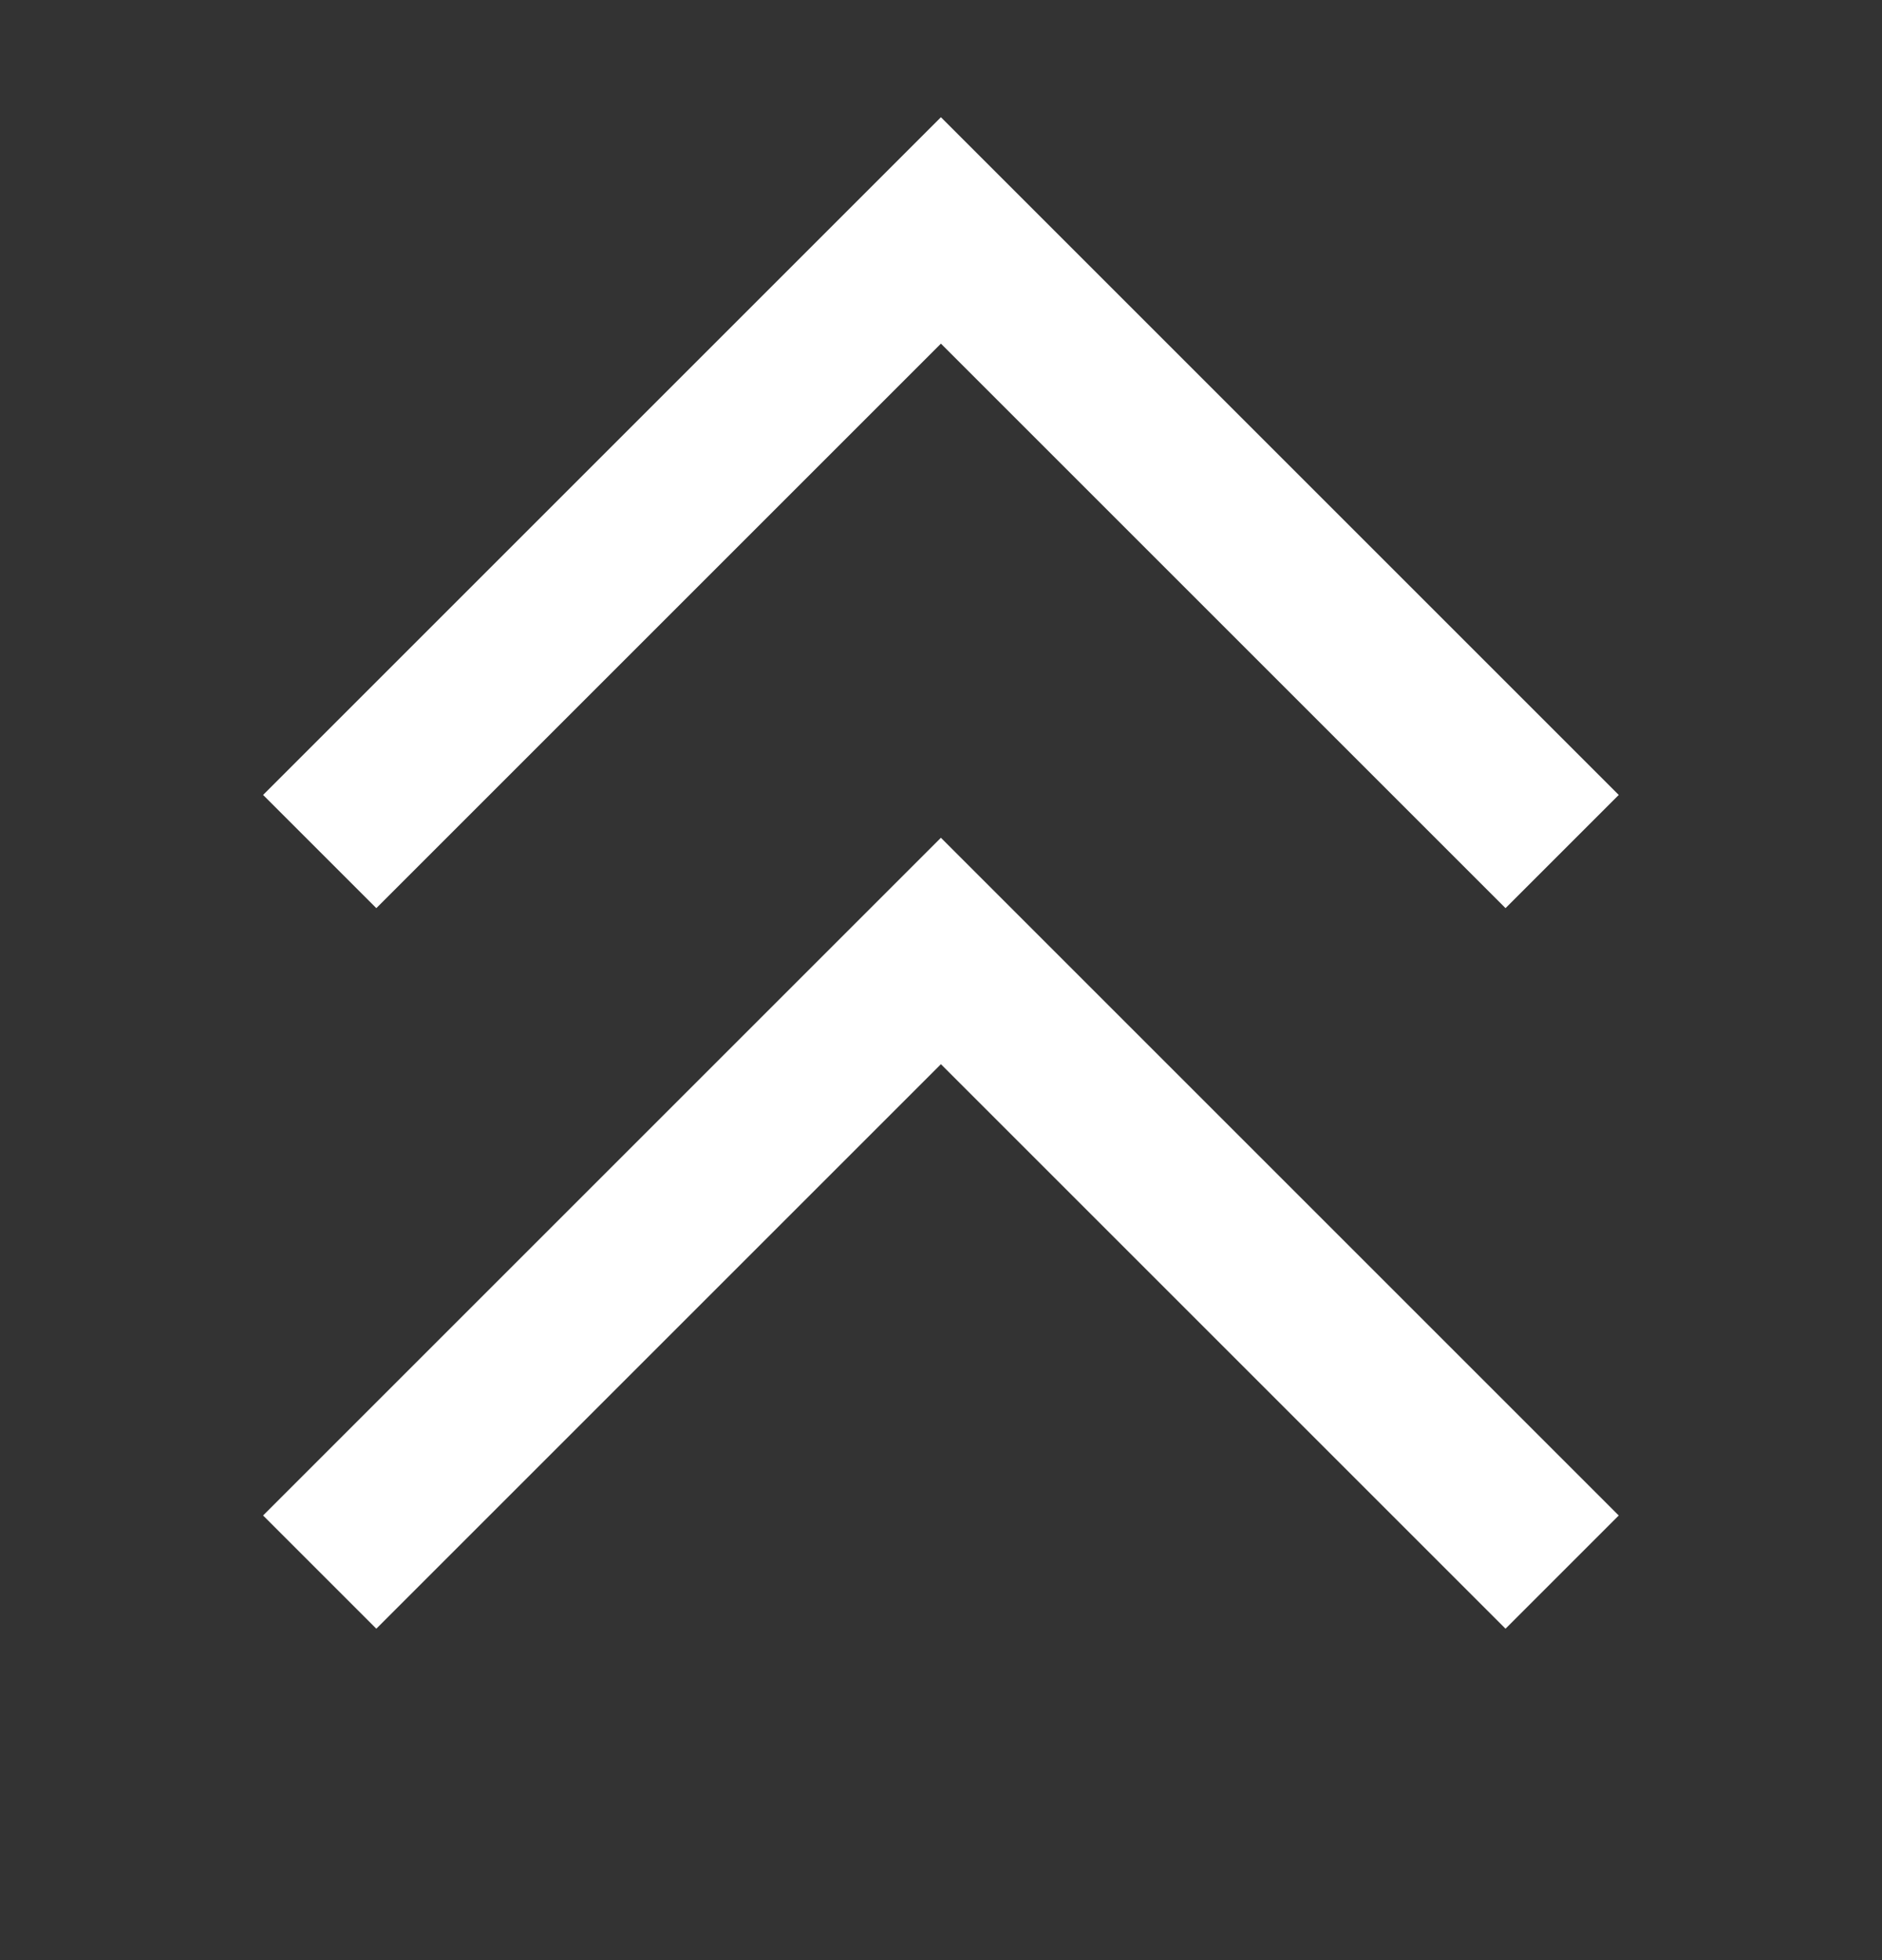
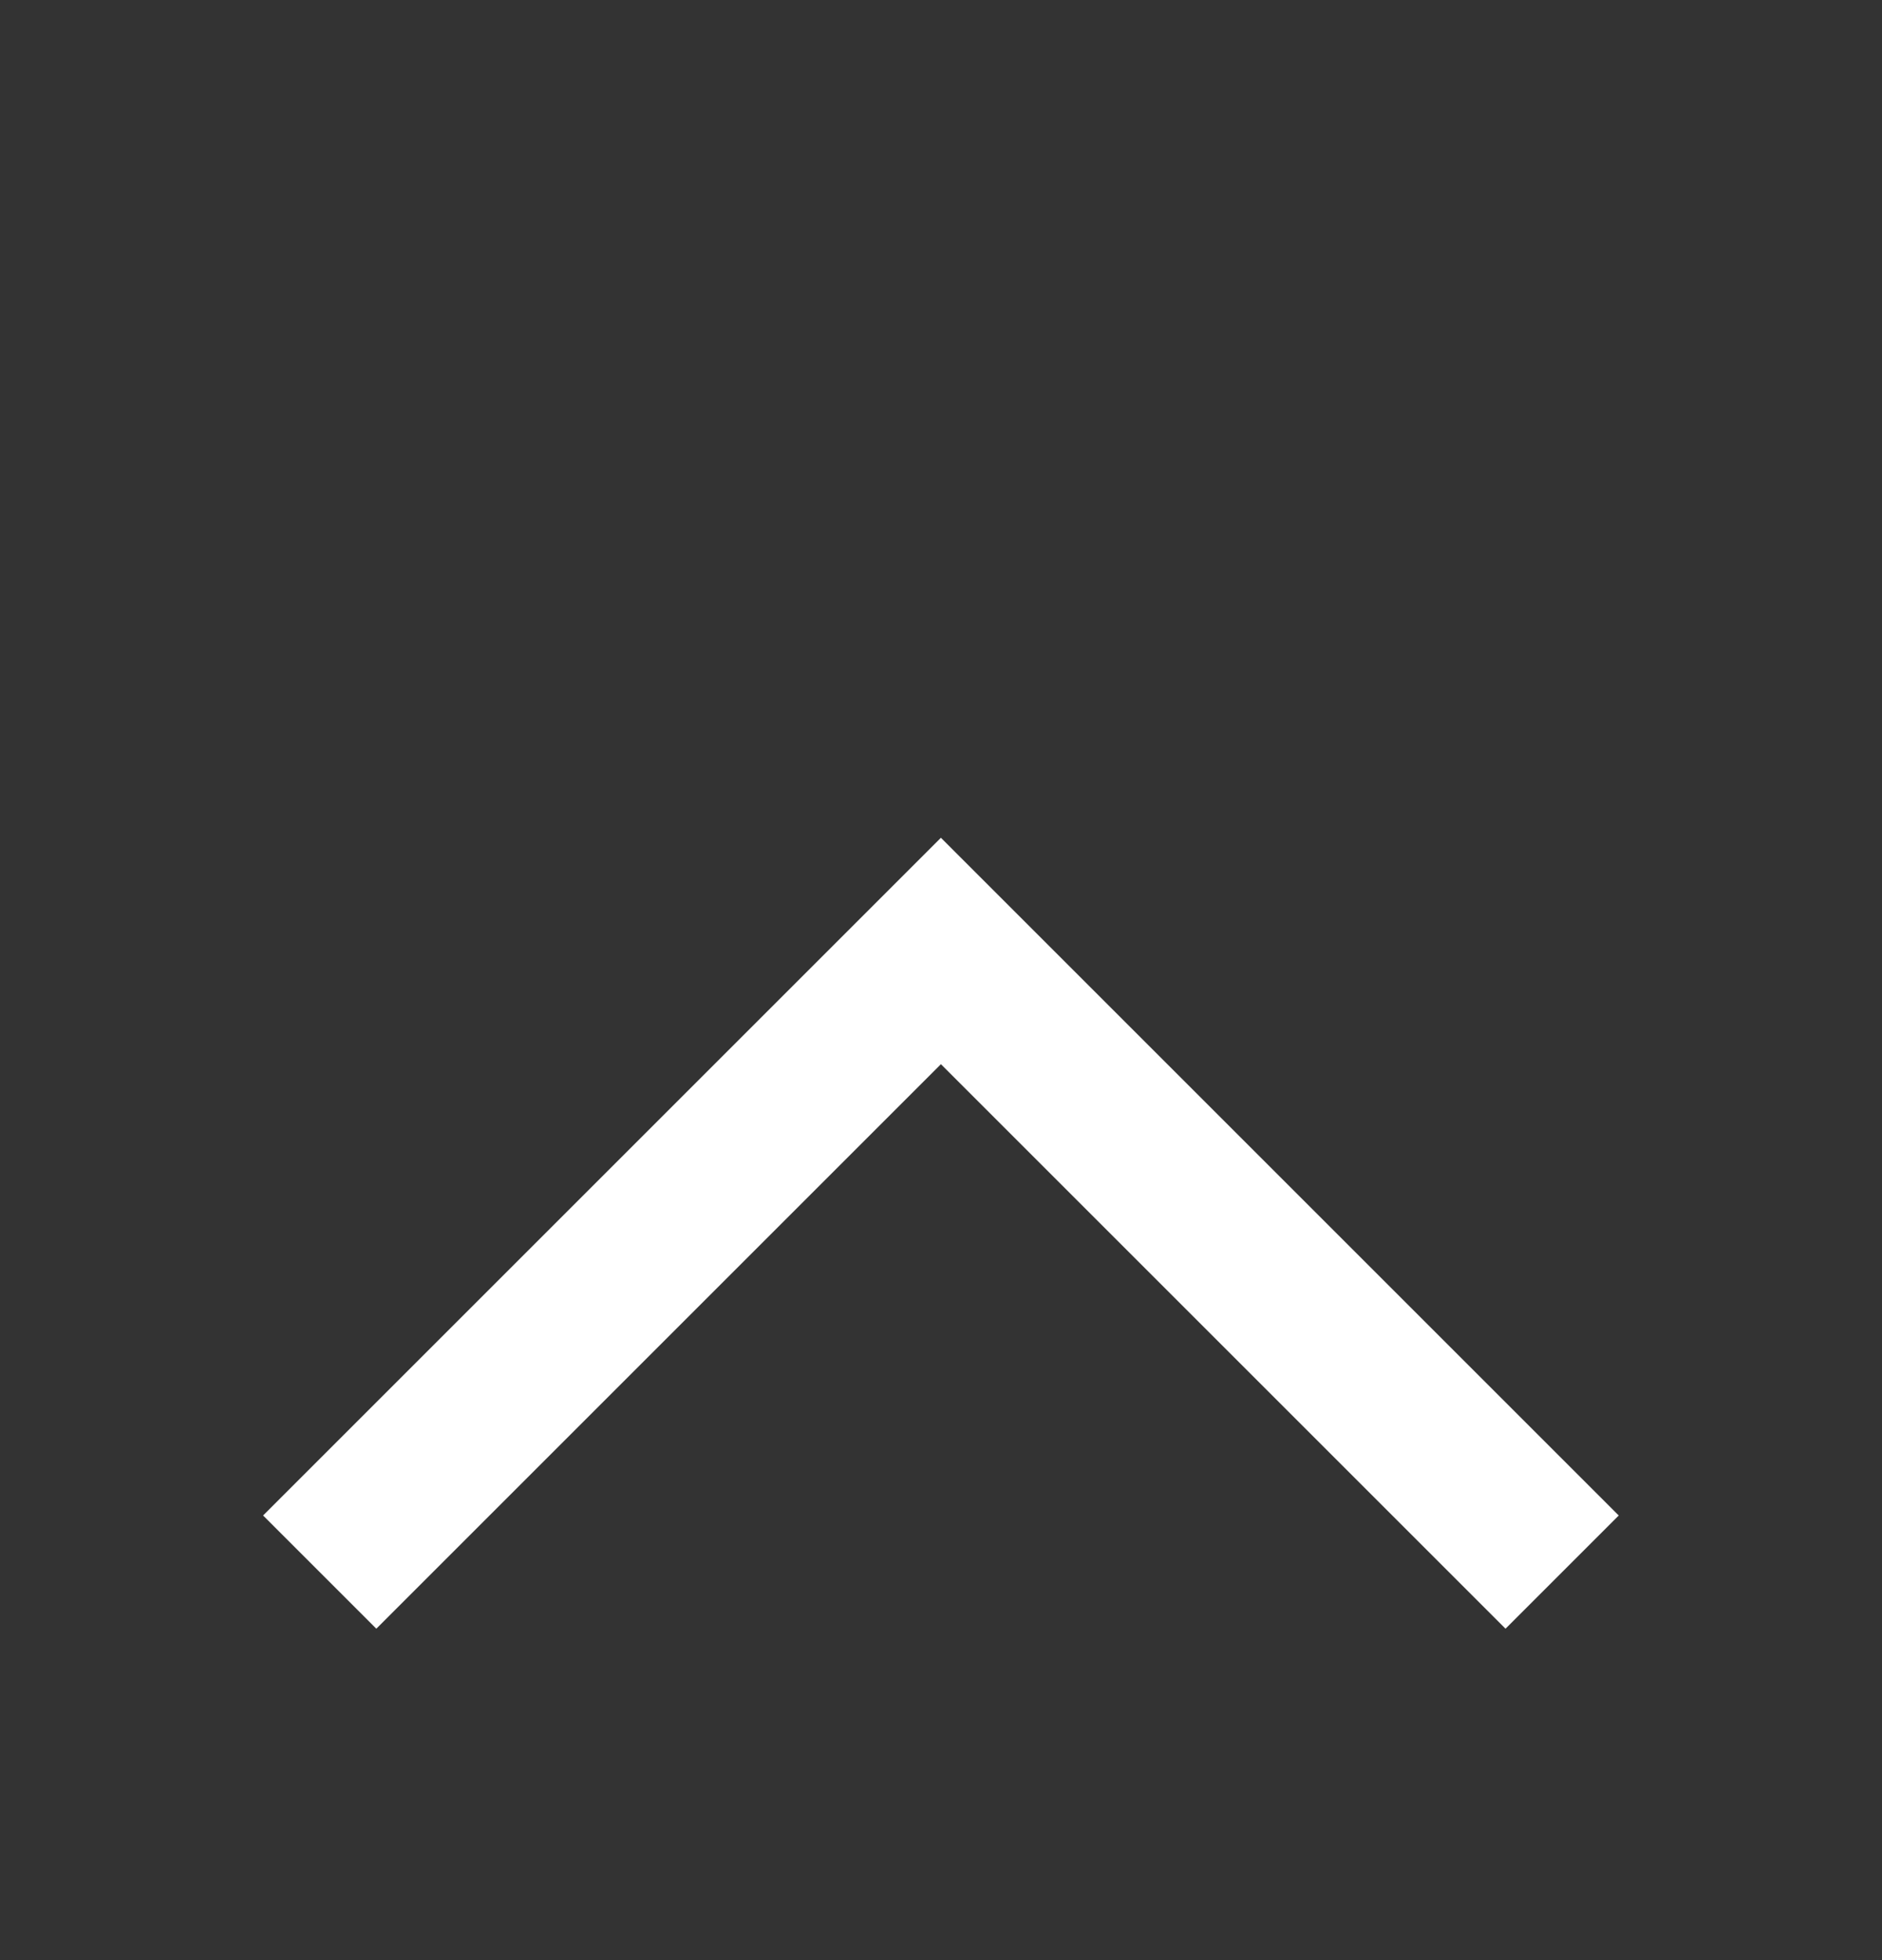
<svg xmlns="http://www.w3.org/2000/svg" width="24" height="25" viewBox="0 0 24 25" fill="none">
  <rect x="0" y="0" width="24" height="25" fill="#333333" stroke="none" />
-   <path d="M19.199 10.139L11.999 2.939L4.799 10.139" stroke="white" stroke-width="2.042" stroke-linecap="square" />
  <path d="M19.199 19.329L11.999 12.129L4.799 19.329" stroke="white" stroke-width="2.042" stroke-linecap="square" />
</svg>